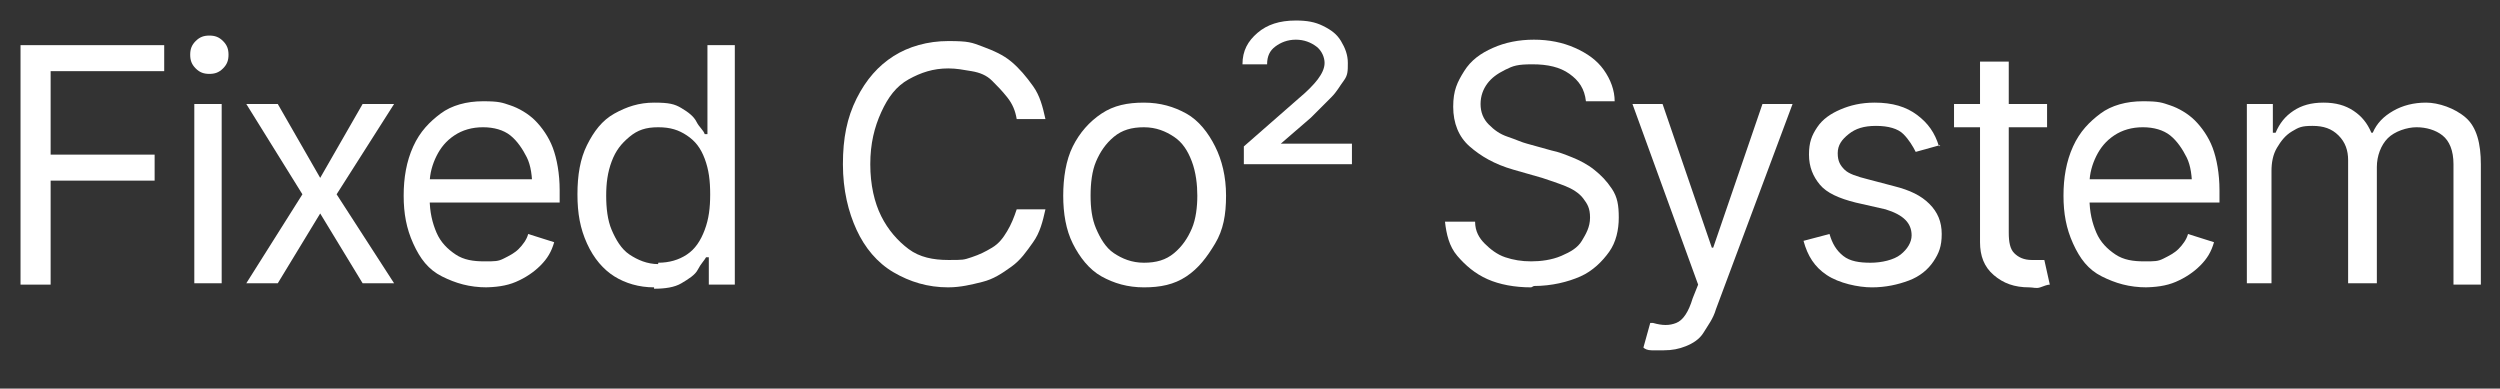
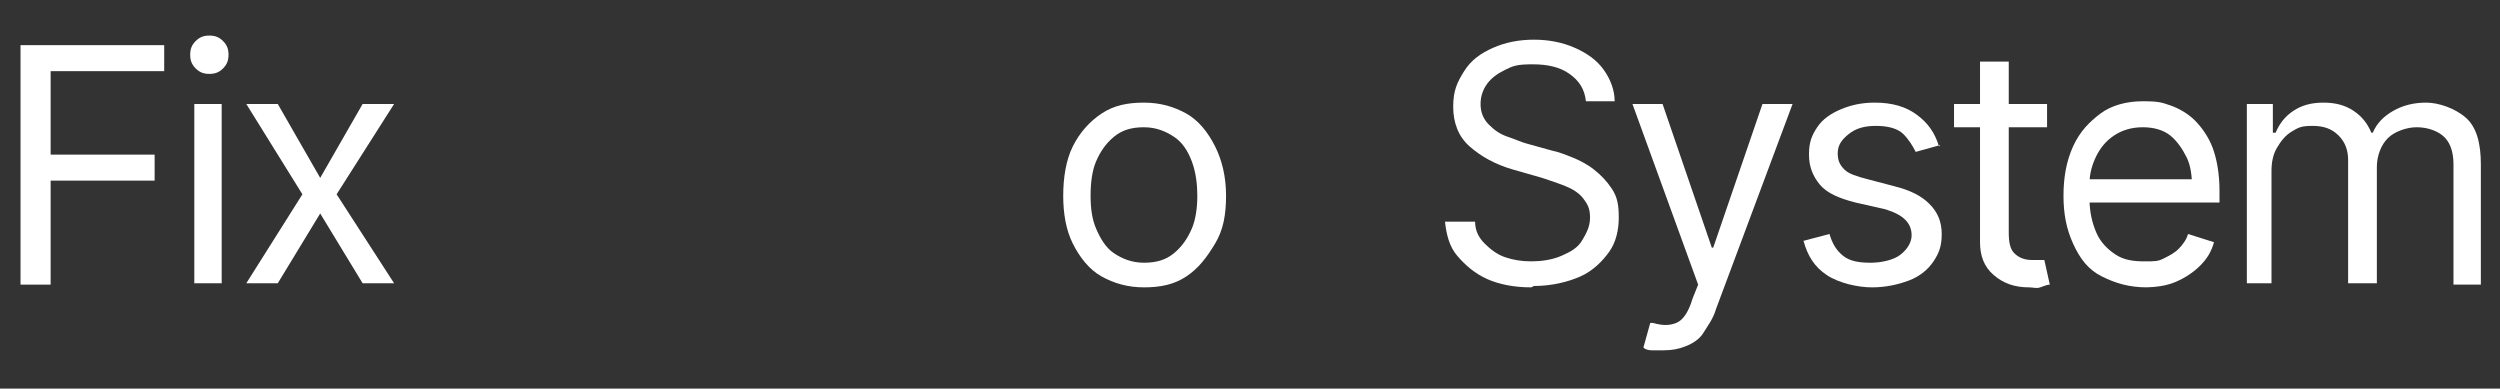
<svg xmlns="http://www.w3.org/2000/svg" version="1.1" viewBox="0 0 182.7 28.4">
  <rect x="0" y="0" width="182.7" height="28.4" fill="#333333" stroke="none" />
  <defs>
    <style>
      .cls-1 {
        fill: #fff;
      }
    </style>
  </defs>
  <g>
    <g id="Layer_1">
      <g>
        <path class="cls-1" d="M1.5,20.7V3.3h10.5v1.9H3.7v6.1h7.6v1.9H3.7v7.6H1.5Z" />
        <path class="cls-1" d="M15.3,5.4c-.4,0-.7-.1-1-.4s-.4-.6-.4-1,.1-.7.4-1,.6-.4,1-.4.7.1,1,.4.4.6.4,1-.1.7-.4,1-.6.4-1,.4ZM14.2,20.7V7.6h2v13.1h-2Z" />
        <path class="cls-1" d="M20.3,7.6l3.1,5.4,3.1-5.4h2.3l-4.2,6.6,4.2,6.5h-2.3l-3.1-5.1-3.1,5.1h-2.3l4.1-6.5-4.1-6.6h2.3Z" />
-         <path class="cls-1" d="M35.6,21c-1.3,0-2.3-.3-3.3-.8s-1.6-1.3-2.1-2.4-.7-2.2-.7-3.5.2-2.5.7-3.6,1.2-1.8,2-2.4,1.9-.9,3.1-.9,1.4.1,2,.3,1.3.6,1.8,1.1,1,1.2,1.3,2,.5,1.9.5,3.1v.9h-10.1v-1.7h9l-.9.7c0-.9-.1-1.7-.4-2.3s-.7-1.2-1.2-1.6-1.2-.6-2-.6-1.5.2-2.1.6-1,.9-1.3,1.5-.5,1.3-.5,2v1.1c0,1,.2,1.8.5,2.5s.8,1.2,1.4,1.6,1.3.5,2.1.5,1,0,1.4-.2.8-.4,1.1-.7.6-.7.7-1.1l1.9.6c-.2.7-.5,1.2-1,1.7s-1.1.9-1.8,1.2-1.5.4-2.4.4Z" />
-         <path class="cls-1" d="M47.8,21c-1.1,0-2.1-.3-2.9-.8s-1.5-1.3-2-2.4-.7-2.2-.7-3.6.2-2.6.7-3.6,1.1-1.8,2-2.3,1.8-.8,2.9-.8,1.5.1,2,.4.9.6,1.1,1,.5.6.6.9h.2V3.3h2v17.5h-1.9v-2h-.2c-.1.2-.4.5-.6.9s-.7.7-1.2,1-1.2.4-2,.4ZM48.1,19.2c.8,0,1.5-.2,2.1-.6s1-1,1.3-1.8.4-1.6.4-2.6-.1-1.8-.4-2.6-.7-1.3-1.3-1.7-1.2-.6-2.1-.6-1.5.2-2.1.7-1,1-1.3,1.8-.4,1.6-.4,2.5.1,1.8.4,2.5.7,1.4,1.3,1.8,1.3.7,2.1.7Z" />
-         <path class="cls-1" d="M69.3,21c-1.5,0-2.8-.4-4-1.1s-2.1-1.8-2.7-3.1-1-2.9-1-4.8.3-3.4,1-4.8,1.6-2.4,2.7-3.1,2.5-1.1,4-1.1,1.7.1,2.5.4,1.5.6,2.1,1.1,1.1,1.1,1.6,1.8.7,1.5.9,2.4h-2.1c-.1-.6-.3-1.1-.7-1.6s-.7-.8-1.1-1.2-.9-.6-1.5-.7-1.1-.2-1.7-.2c-1.1,0-2,.3-2.9.8s-1.5,1.3-2,2.4-.8,2.3-.8,3.8.3,2.8.8,3.8,1.2,1.8,2,2.4,1.8.8,2.9.8,1.1,0,1.7-.2,1-.4,1.5-.7.8-.7,1.1-1.2.5-1,.7-1.6h2.1c-.2.9-.4,1.7-.9,2.4s-.9,1.3-1.6,1.8-1.3.9-2.1,1.1-1.6.4-2.5.4Z" />
        <path class="cls-1" d="M83.6,21c-1.2,0-2.2-.3-3.1-.8s-1.6-1.4-2.1-2.4-.7-2.2-.7-3.5.2-2.6.7-3.6,1.2-1.8,2.1-2.4,1.9-.8,3.1-.8,2.2.3,3.1.8,1.6,1.4,2.1,2.4.8,2.2.8,3.6-.2,2.5-.8,3.5-1.2,1.8-2.1,2.4-1.9.8-3.1.8ZM83.6,19.2c.9,0,1.6-.2,2.2-.7s1-1.1,1.3-1.8.4-1.6.4-2.4-.1-1.7-.4-2.5-.7-1.4-1.3-1.8-1.3-.7-2.2-.7-1.6.2-2.2.7-1,1.1-1.3,1.8-.4,1.6-.4,2.5.1,1.7.4,2.4.7,1.4,1.3,1.8,1.3.7,2.2.7Z" />
-         <path class="cls-1" d="M90.9,12v-1.3l4-3.5c.6-.5,1.1-1,1.4-1.4s.5-.8.5-1.2-.2-.9-.6-1.2-.9-.5-1.5-.5-1.1.2-1.5.5-.6.7-.6,1.3h-1.8c0-1,.4-1.7,1.1-2.3s1.6-.9,2.8-.9c.8,0,1.4.1,2,.4s1,.6,1.3,1.1.5,1,.5,1.6,0,.9-.3,1.3-.5.8-.9,1.2-.9.9-1.5,1.5l-2.2,1.9h0c0,0,5.2,0,5.2,0v1.5h-7.9Z" />
        <path class="cls-1" d="M111.9,21c-1.2,0-2.3-.2-3.2-.6s-1.6-1-2.2-1.7-.8-1.6-.9-2.5h2.2c0,.7.3,1.2.7,1.6s.9.8,1.5,1,1.2.3,1.9.3,1.5-.1,2.2-.4,1.2-.6,1.5-1.1.6-1,.6-1.7-.2-1-.5-1.4-.8-.7-1.3-.9-1.1-.4-1.7-.6l-2.1-.6c-1.4-.4-2.4-1-3.2-1.7s-1.2-1.7-1.2-2.9.3-1.8.8-2.6,1.2-1.3,2.1-1.7,1.9-.6,3-.6,2.1.2,3,.6,1.6.9,2.1,1.6.8,1.5.8,2.3h-2.1c-.1-.9-.5-1.5-1.2-2s-1.6-.7-2.7-.7-1.4.1-2,.4-1,.6-1.3,1-.5.9-.5,1.5.2,1.1.6,1.5.8.7,1.4.9,1,.4,1.4.5l1.8.5c.5.1,1,.3,1.5.5s1.1.5,1.6.9.9.8,1.3,1.4.5,1.2.5,2.1-.2,1.8-.7,2.5-1.2,1.4-2.1,1.8-2.1.7-3.4.7Z" />
        <path class="cls-1" d="M121.6,25.6c-.3,0-.6,0-.9,0s-.5-.1-.6-.2l.5-1.8h.2c.7.2,1.2.2,1.7,0s.9-.8,1.2-1.8l.4-1-4.8-13.2h2.2l3.6,10.5h.1l3.6-10.5h2.2l-5.6,15c-.2.7-.6,1.2-.9,1.7s-.8.8-1.3,1-1,.3-1.6.3Z" />
        <path class="cls-1" d="M141.8,10.6l-1.8.5c-.2-.4-.5-.9-.9-1.3s-1.1-.6-2-.6-1.5.2-2,.6-.8.8-.8,1.4.2.9.5,1.2.9.5,1.7.7l1.9.5c1.2.3,2,.7,2.6,1.3s.9,1.3.9,2.2-.2,1.4-.6,2-1,1.1-1.8,1.4-1.7.5-2.7.5-2.4-.3-3.3-.9-1.4-1.4-1.7-2.5l1.9-.5c.2.7.5,1.2,1,1.6s1.2.5,2,.5,1.7-.2,2.2-.6.8-.9.8-1.4c0-.9-.6-1.5-1.9-1.9l-2.2-.5c-1.2-.3-2.1-.7-2.6-1.3s-.8-1.3-.8-2.2.2-1.4.6-2,1-1,1.7-1.3,1.5-.5,2.5-.5c1.3,0,2.3.3,3.1.9s1.3,1.3,1.6,2.3Z" />
        <path class="cls-1" d="M149.6,7.6v1.7h-6.8v-1.7h6.8ZM144.8,4.5h2v12.5c0,.7.1,1.2.4,1.5s.7.5,1.3.5.3,0,.4,0,.3,0,.5,0l.4,1.8c-.2,0-.4.1-.7.2s-.5,0-.8,0c-1.1,0-1.9-.3-2.6-.9s-1-1.4-1-2.4V4.5Z" />
        <path class="cls-1" d="M156.9,21c-1.3,0-2.3-.3-3.3-.8s-1.6-1.3-2.1-2.4-.7-2.2-.7-3.5.2-2.5.7-3.6,1.2-1.8,2-2.4,1.9-.9,3.1-.9,1.4.1,2,.3,1.3.6,1.8,1.1,1,1.2,1.3,2,.5,1.9.5,3.1v.9h-10.1v-1.7h9l-.9.7c0-.9-.1-1.7-.4-2.3s-.7-1.2-1.2-1.6-1.2-.6-2-.6-1.5.2-2.1.6-1,.9-1.3,1.5-.5,1.3-.5,2v1.1c0,1,.2,1.8.5,2.5s.8,1.2,1.4,1.6,1.3.5,2.1.5,1,0,1.4-.2.8-.4,1.1-.7.6-.7.7-1.1l1.9.6c-.2.7-.5,1.2-1,1.7s-1.1.9-1.8,1.2-1.5.4-2.4.4Z" />
        <path class="cls-1" d="M164.2,20.7V7.6h1.9v2.1h.2c.3-.7.7-1.2,1.3-1.6s1.3-.6,2.2-.6,1.6.2,2.2.6,1,.9,1.3,1.6h.1c.3-.7.8-1.2,1.5-1.6s1.5-.6,2.4-.6,2.1.4,2.9,1.1,1.1,1.9,1.1,3.4v8.8h-2v-8.8c0-1-.3-1.7-.8-2.1s-1.2-.6-1.9-.6-1.6.3-2.1.8-.8,1.3-.8,2.1v8.5h-2.1v-9c0-.7-.2-1.3-.7-1.8s-1.1-.7-1.9-.7-1,.1-1.5.4-.8.7-1.1,1.2-.4,1.1-.4,1.7v8.2h-2Z" />
      </g>
    </g>
  </g>
</svg>